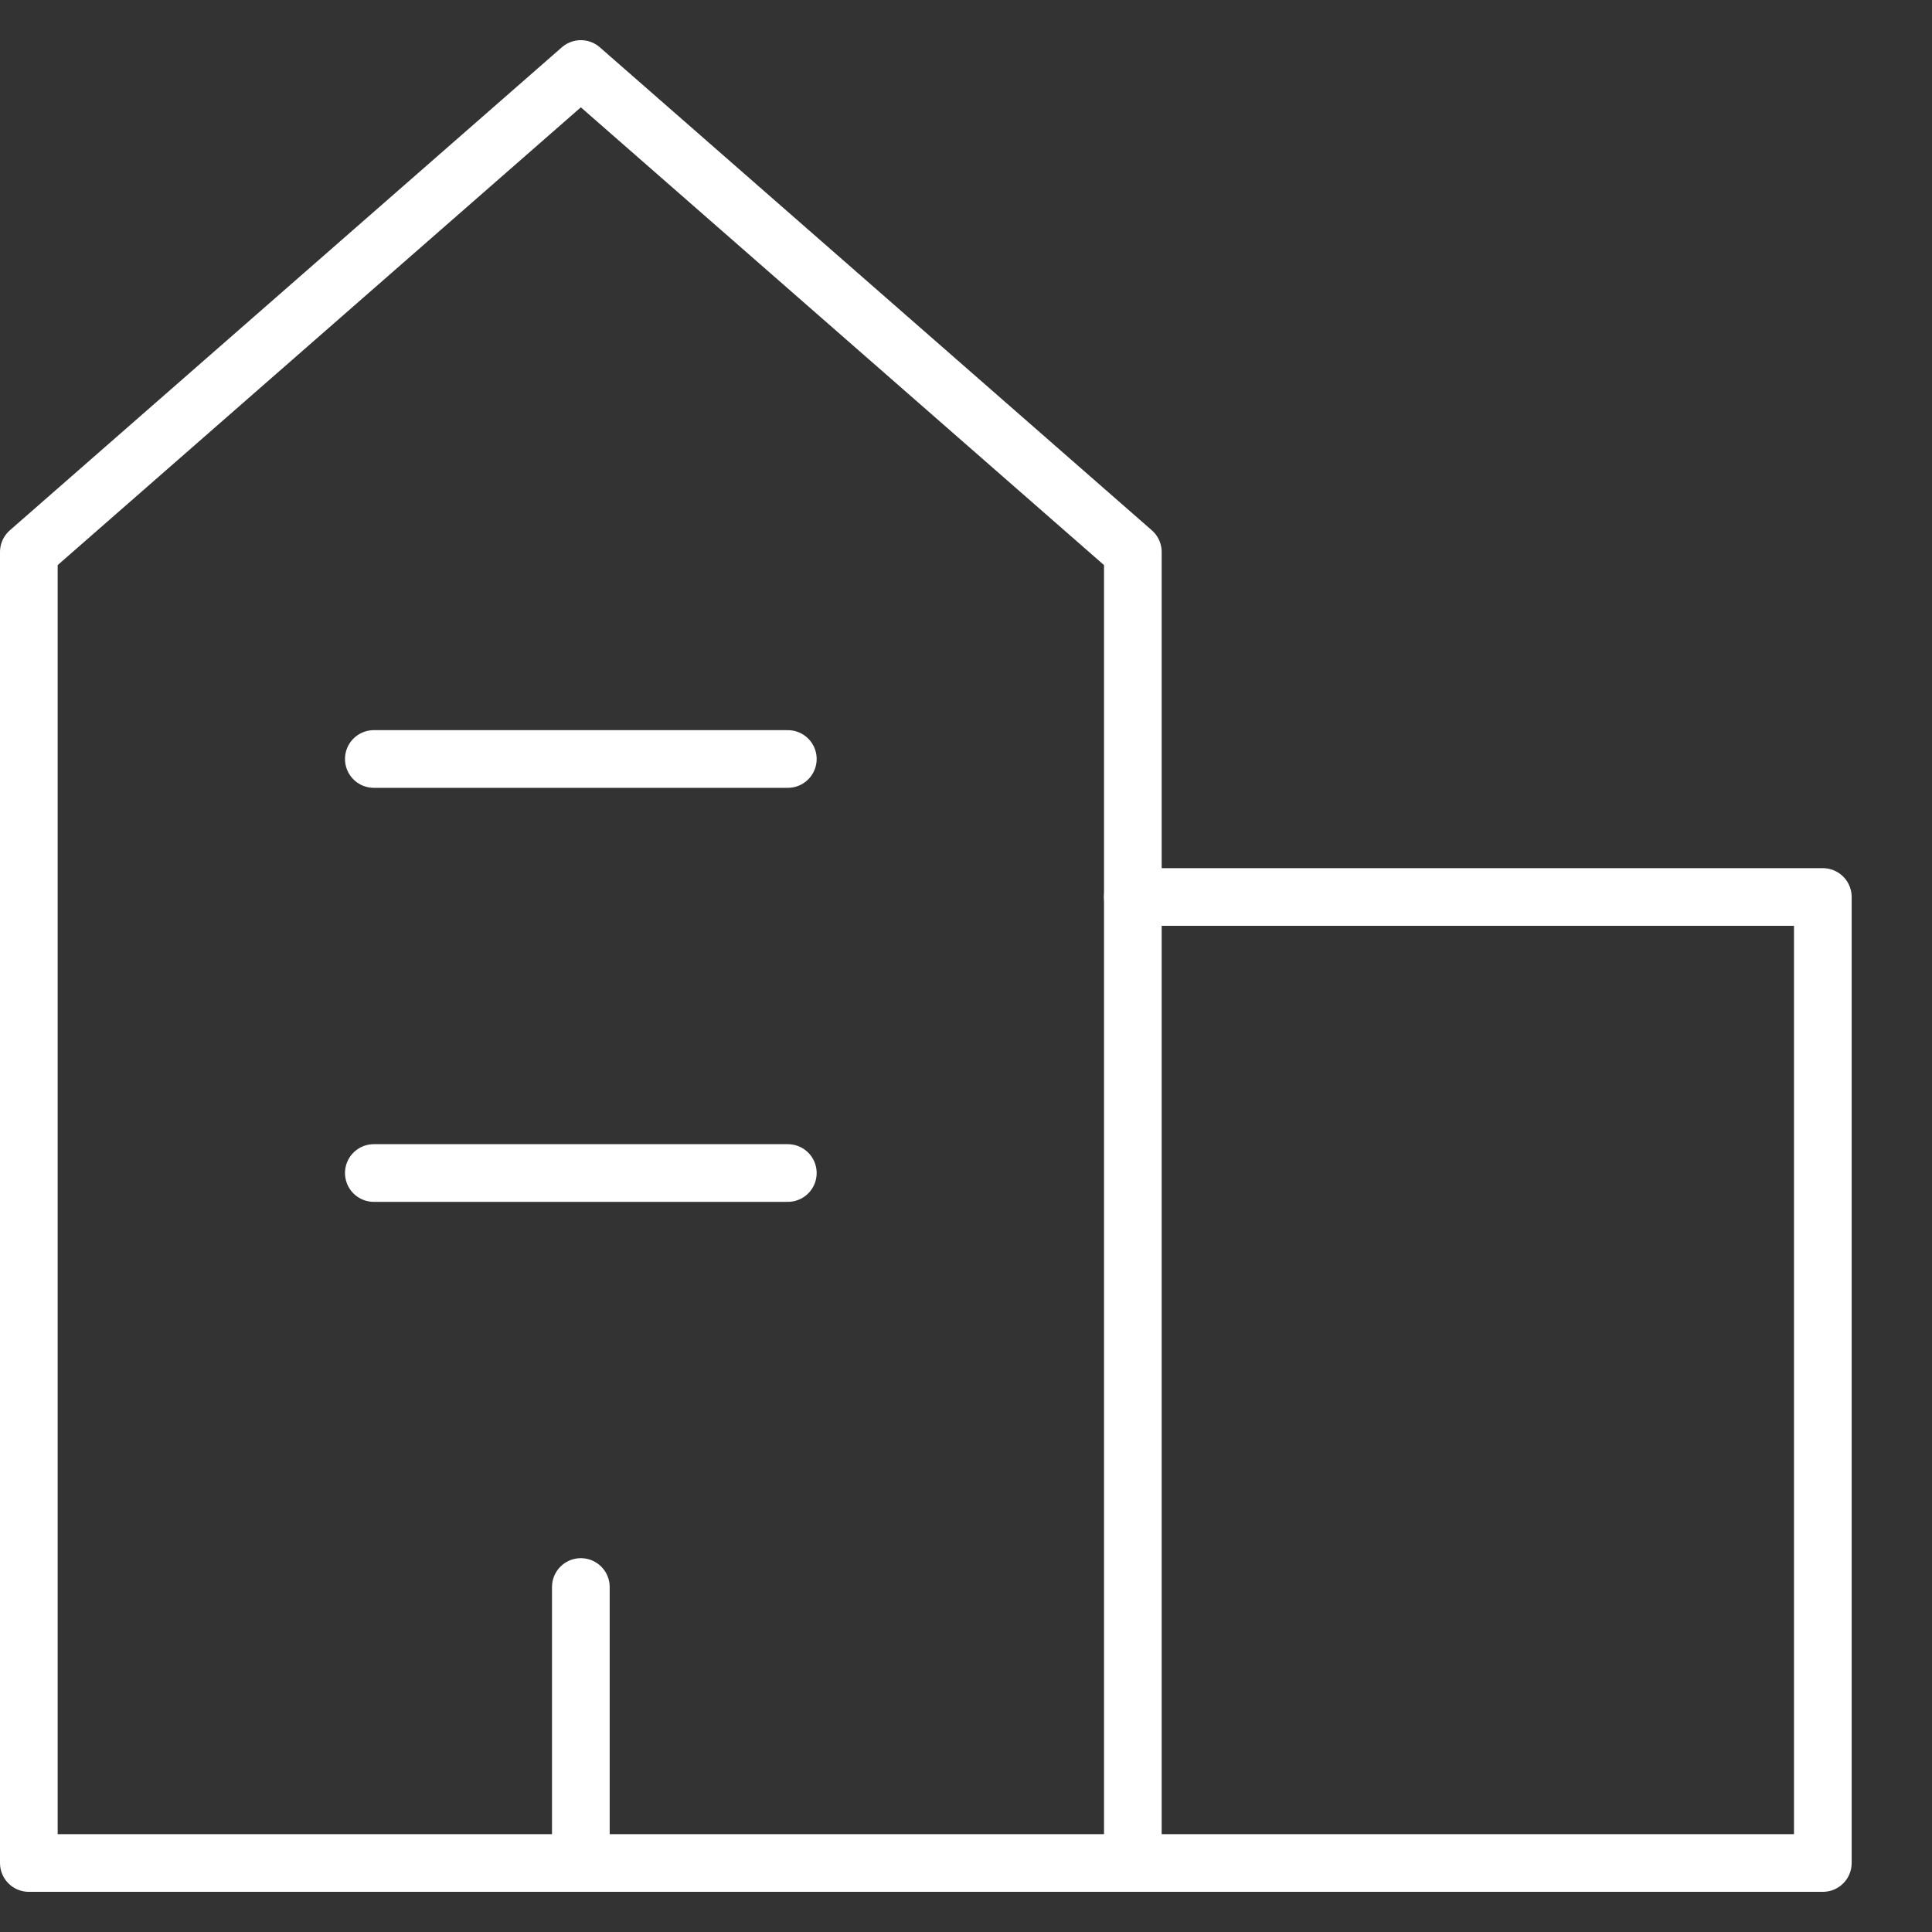
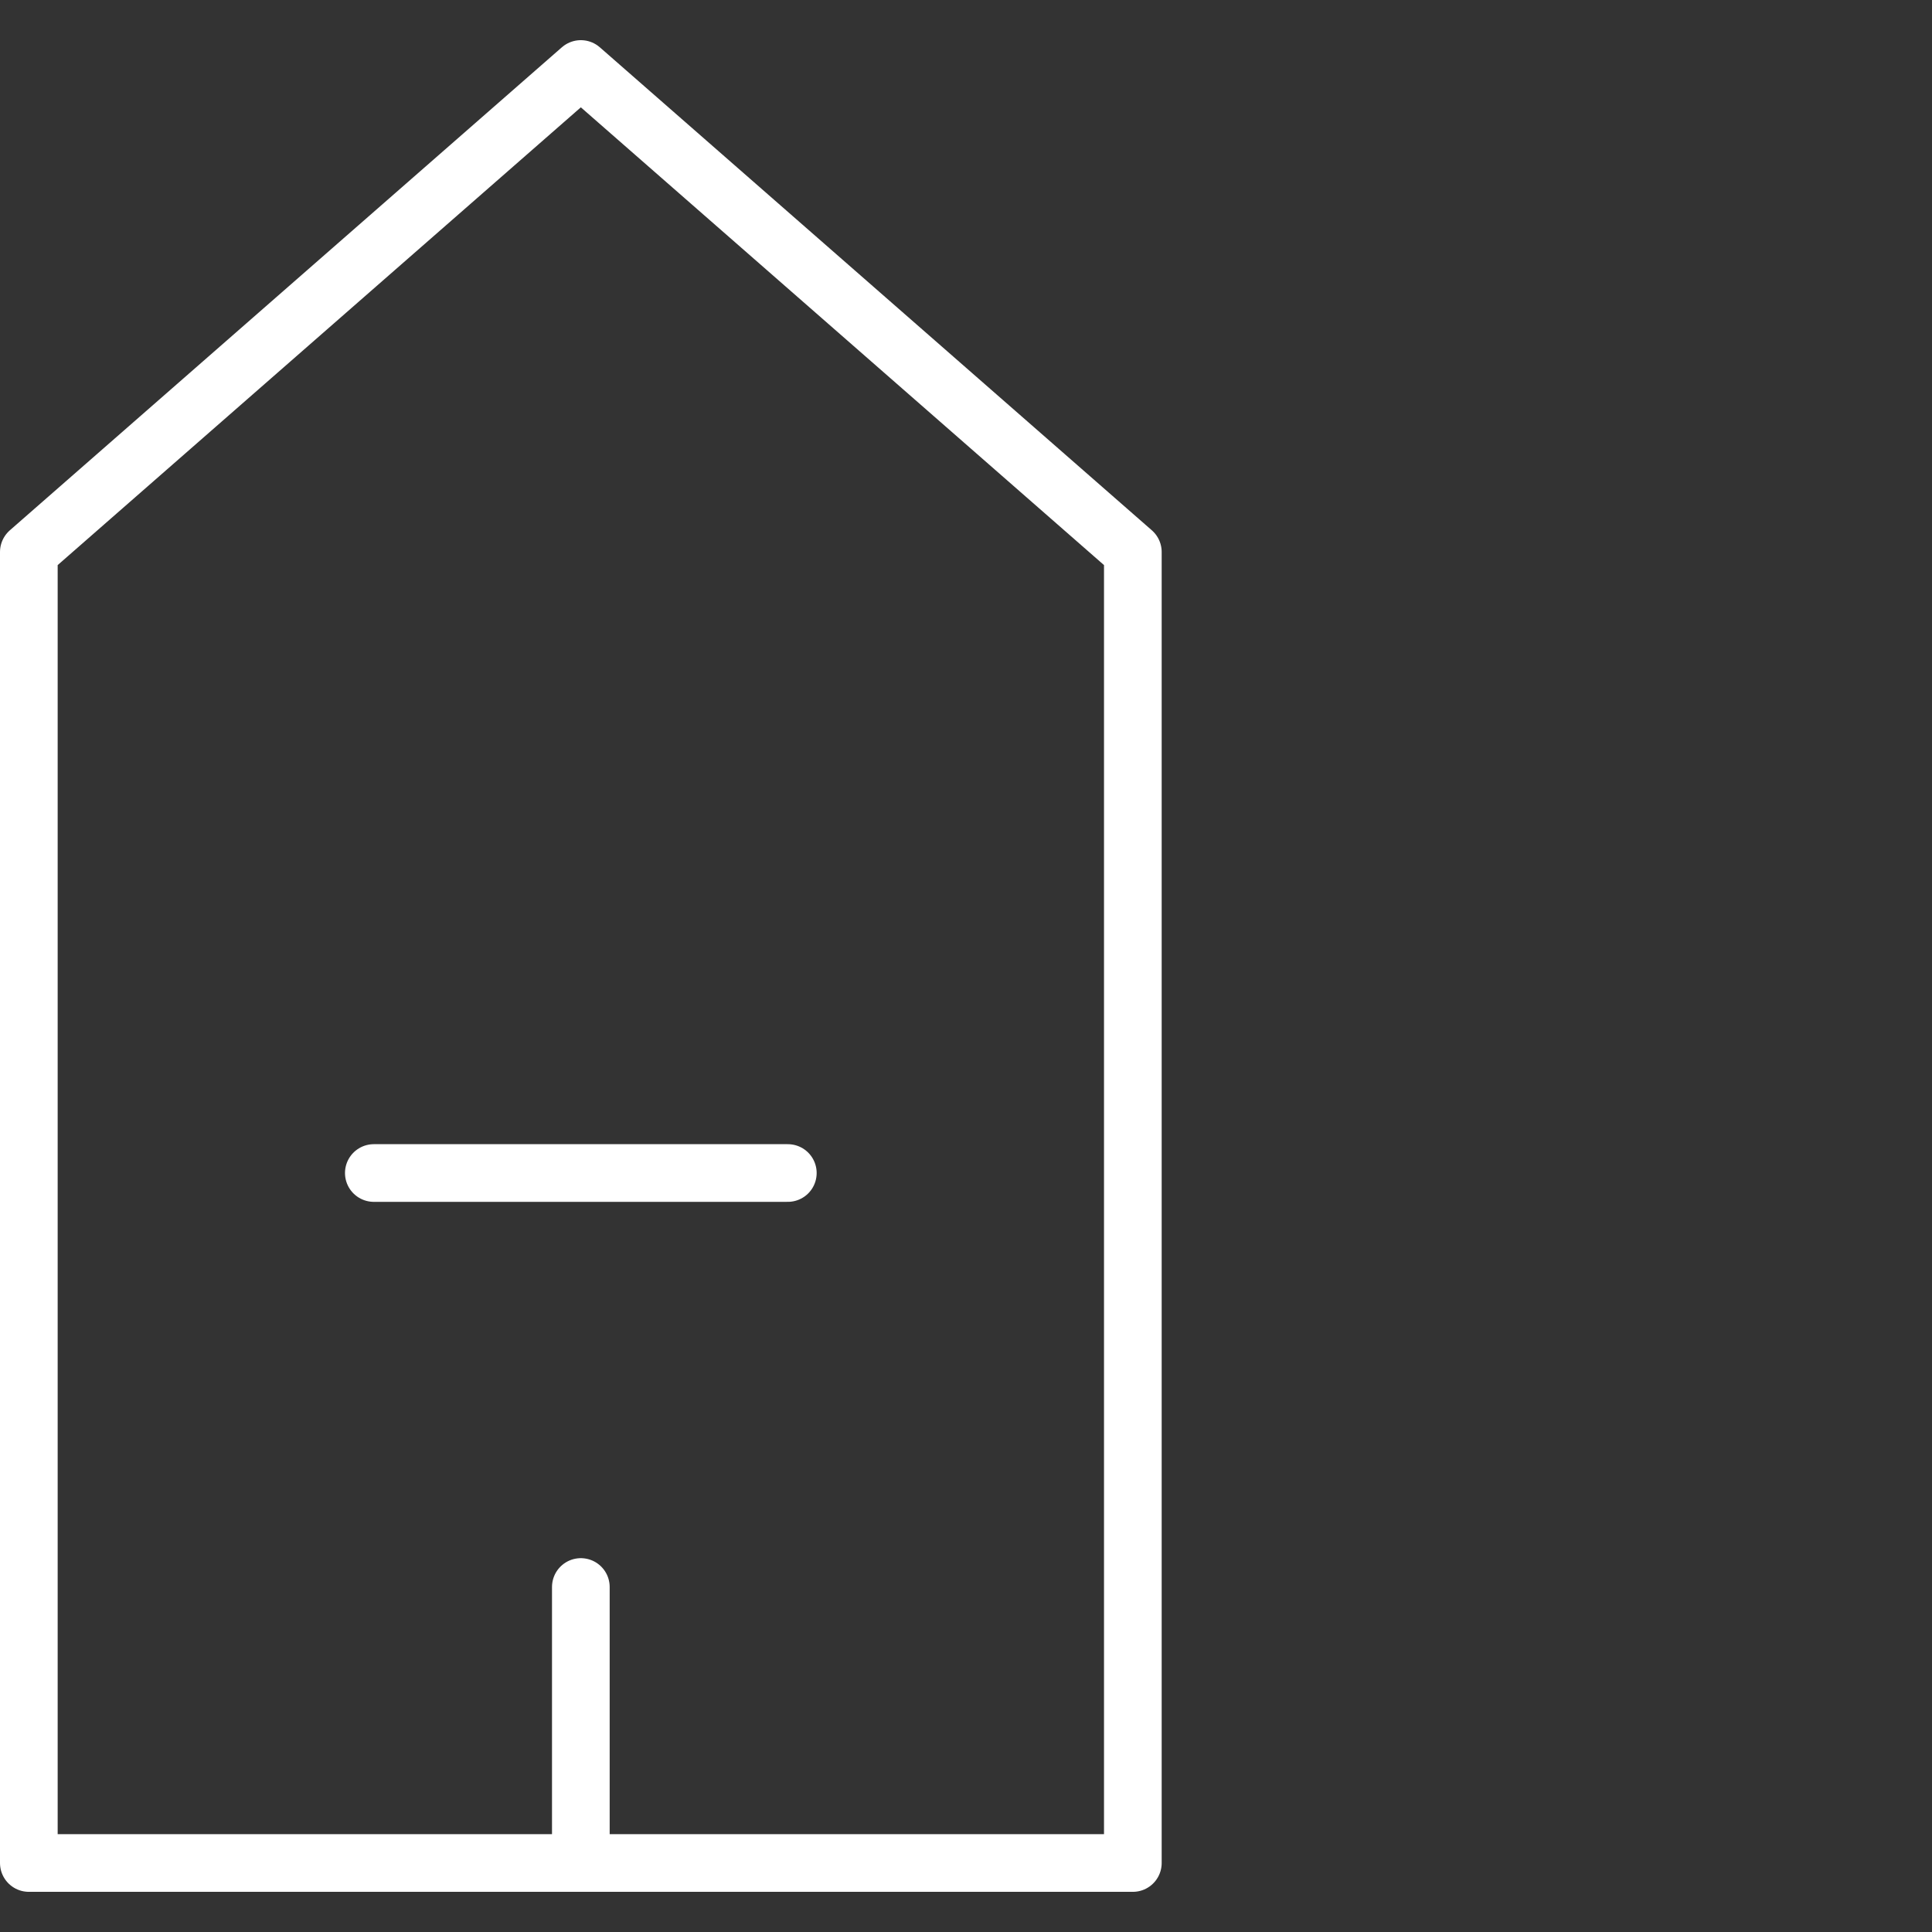
<svg xmlns="http://www.w3.org/2000/svg" width="67" height="67" viewBox="0 0 67 67" fill="none">
  <rect x="0" y="0" width="67" height="67" fill="#333333" stroke="none" />
  <path d="M39.286 64.607H1V19.143L20.143 2.393L39.286 19.143V64.607Z" stroke="white" stroke-width="2" stroke-linecap="round" stroke-linejoin="round" />
-   <path d="M39.286 64.607H63.214V31.107H39.286" stroke="white" stroke-width="2" stroke-linecap="round" stroke-linejoin="round" />
  <path d="M20.143 64.607V55.036" stroke="white" stroke-width="2" stroke-linecap="round" stroke-linejoin="round" />
  <path d="M12.964 40.679H27.321" stroke="white" stroke-width="2" stroke-linecap="round" stroke-linejoin="round" />
-   <path d="M12.964 26.321H27.321" stroke="white" stroke-width="2" stroke-linecap="round" stroke-linejoin="round" />
</svg>